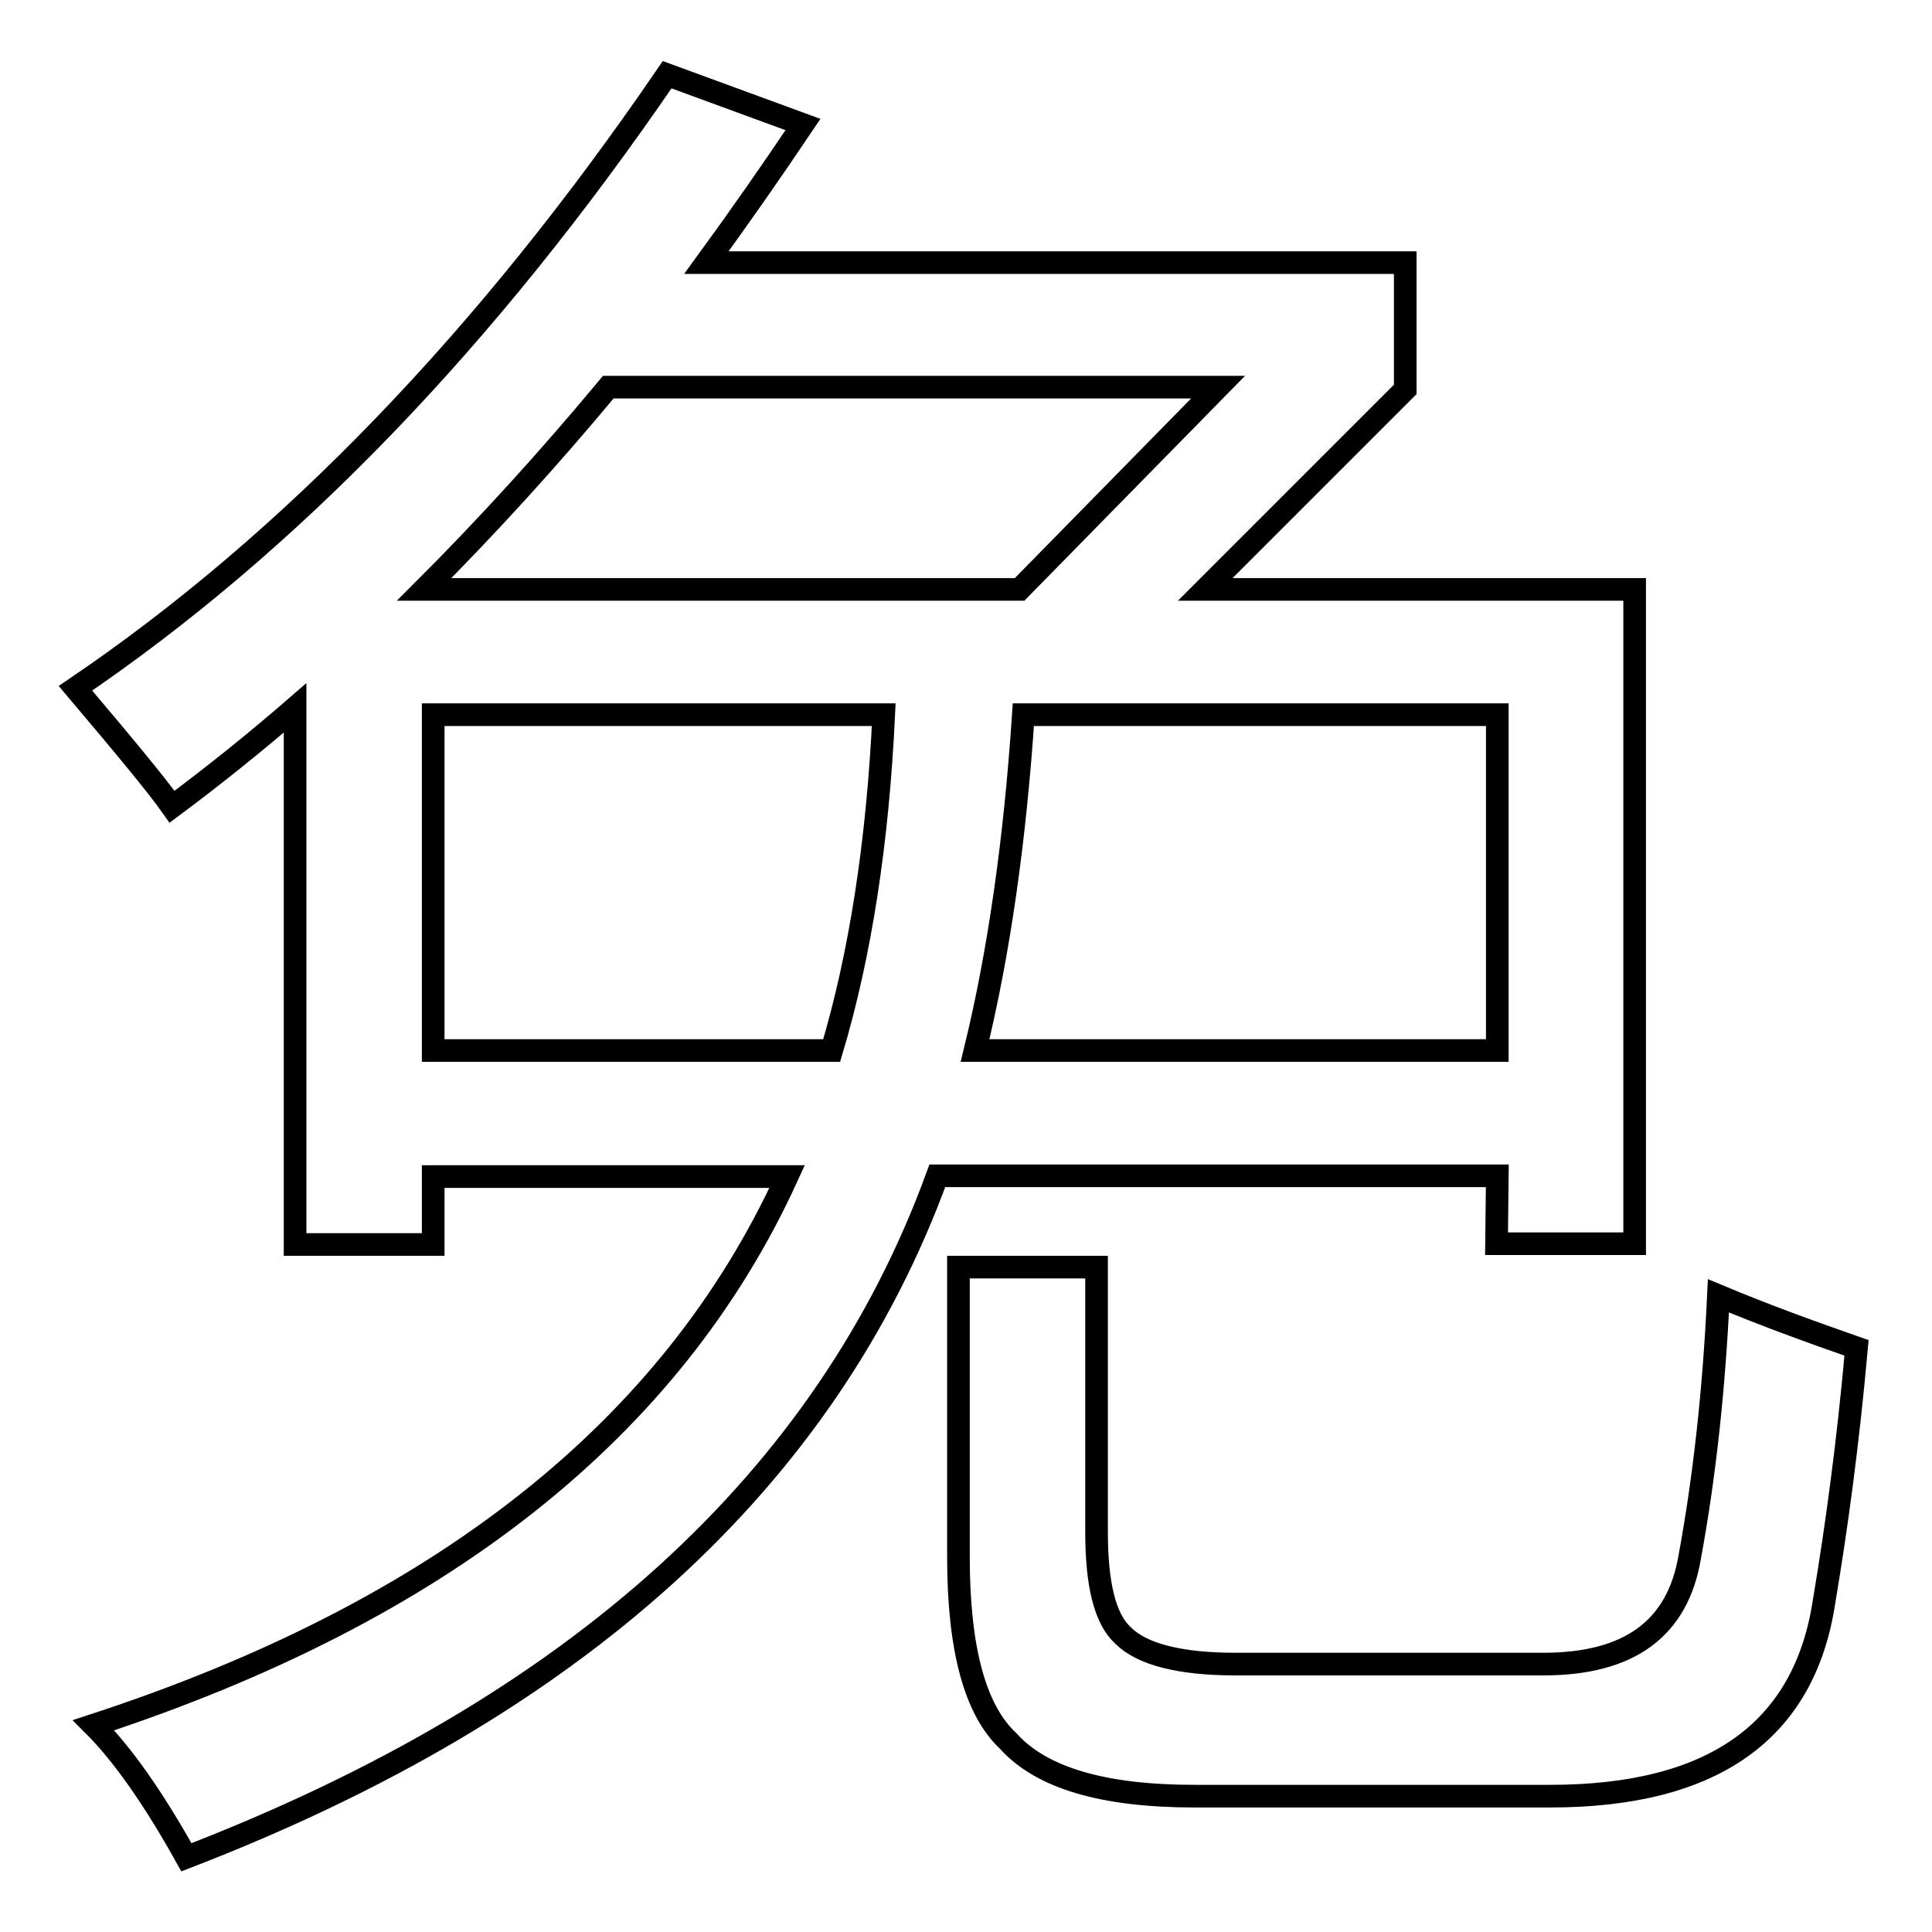
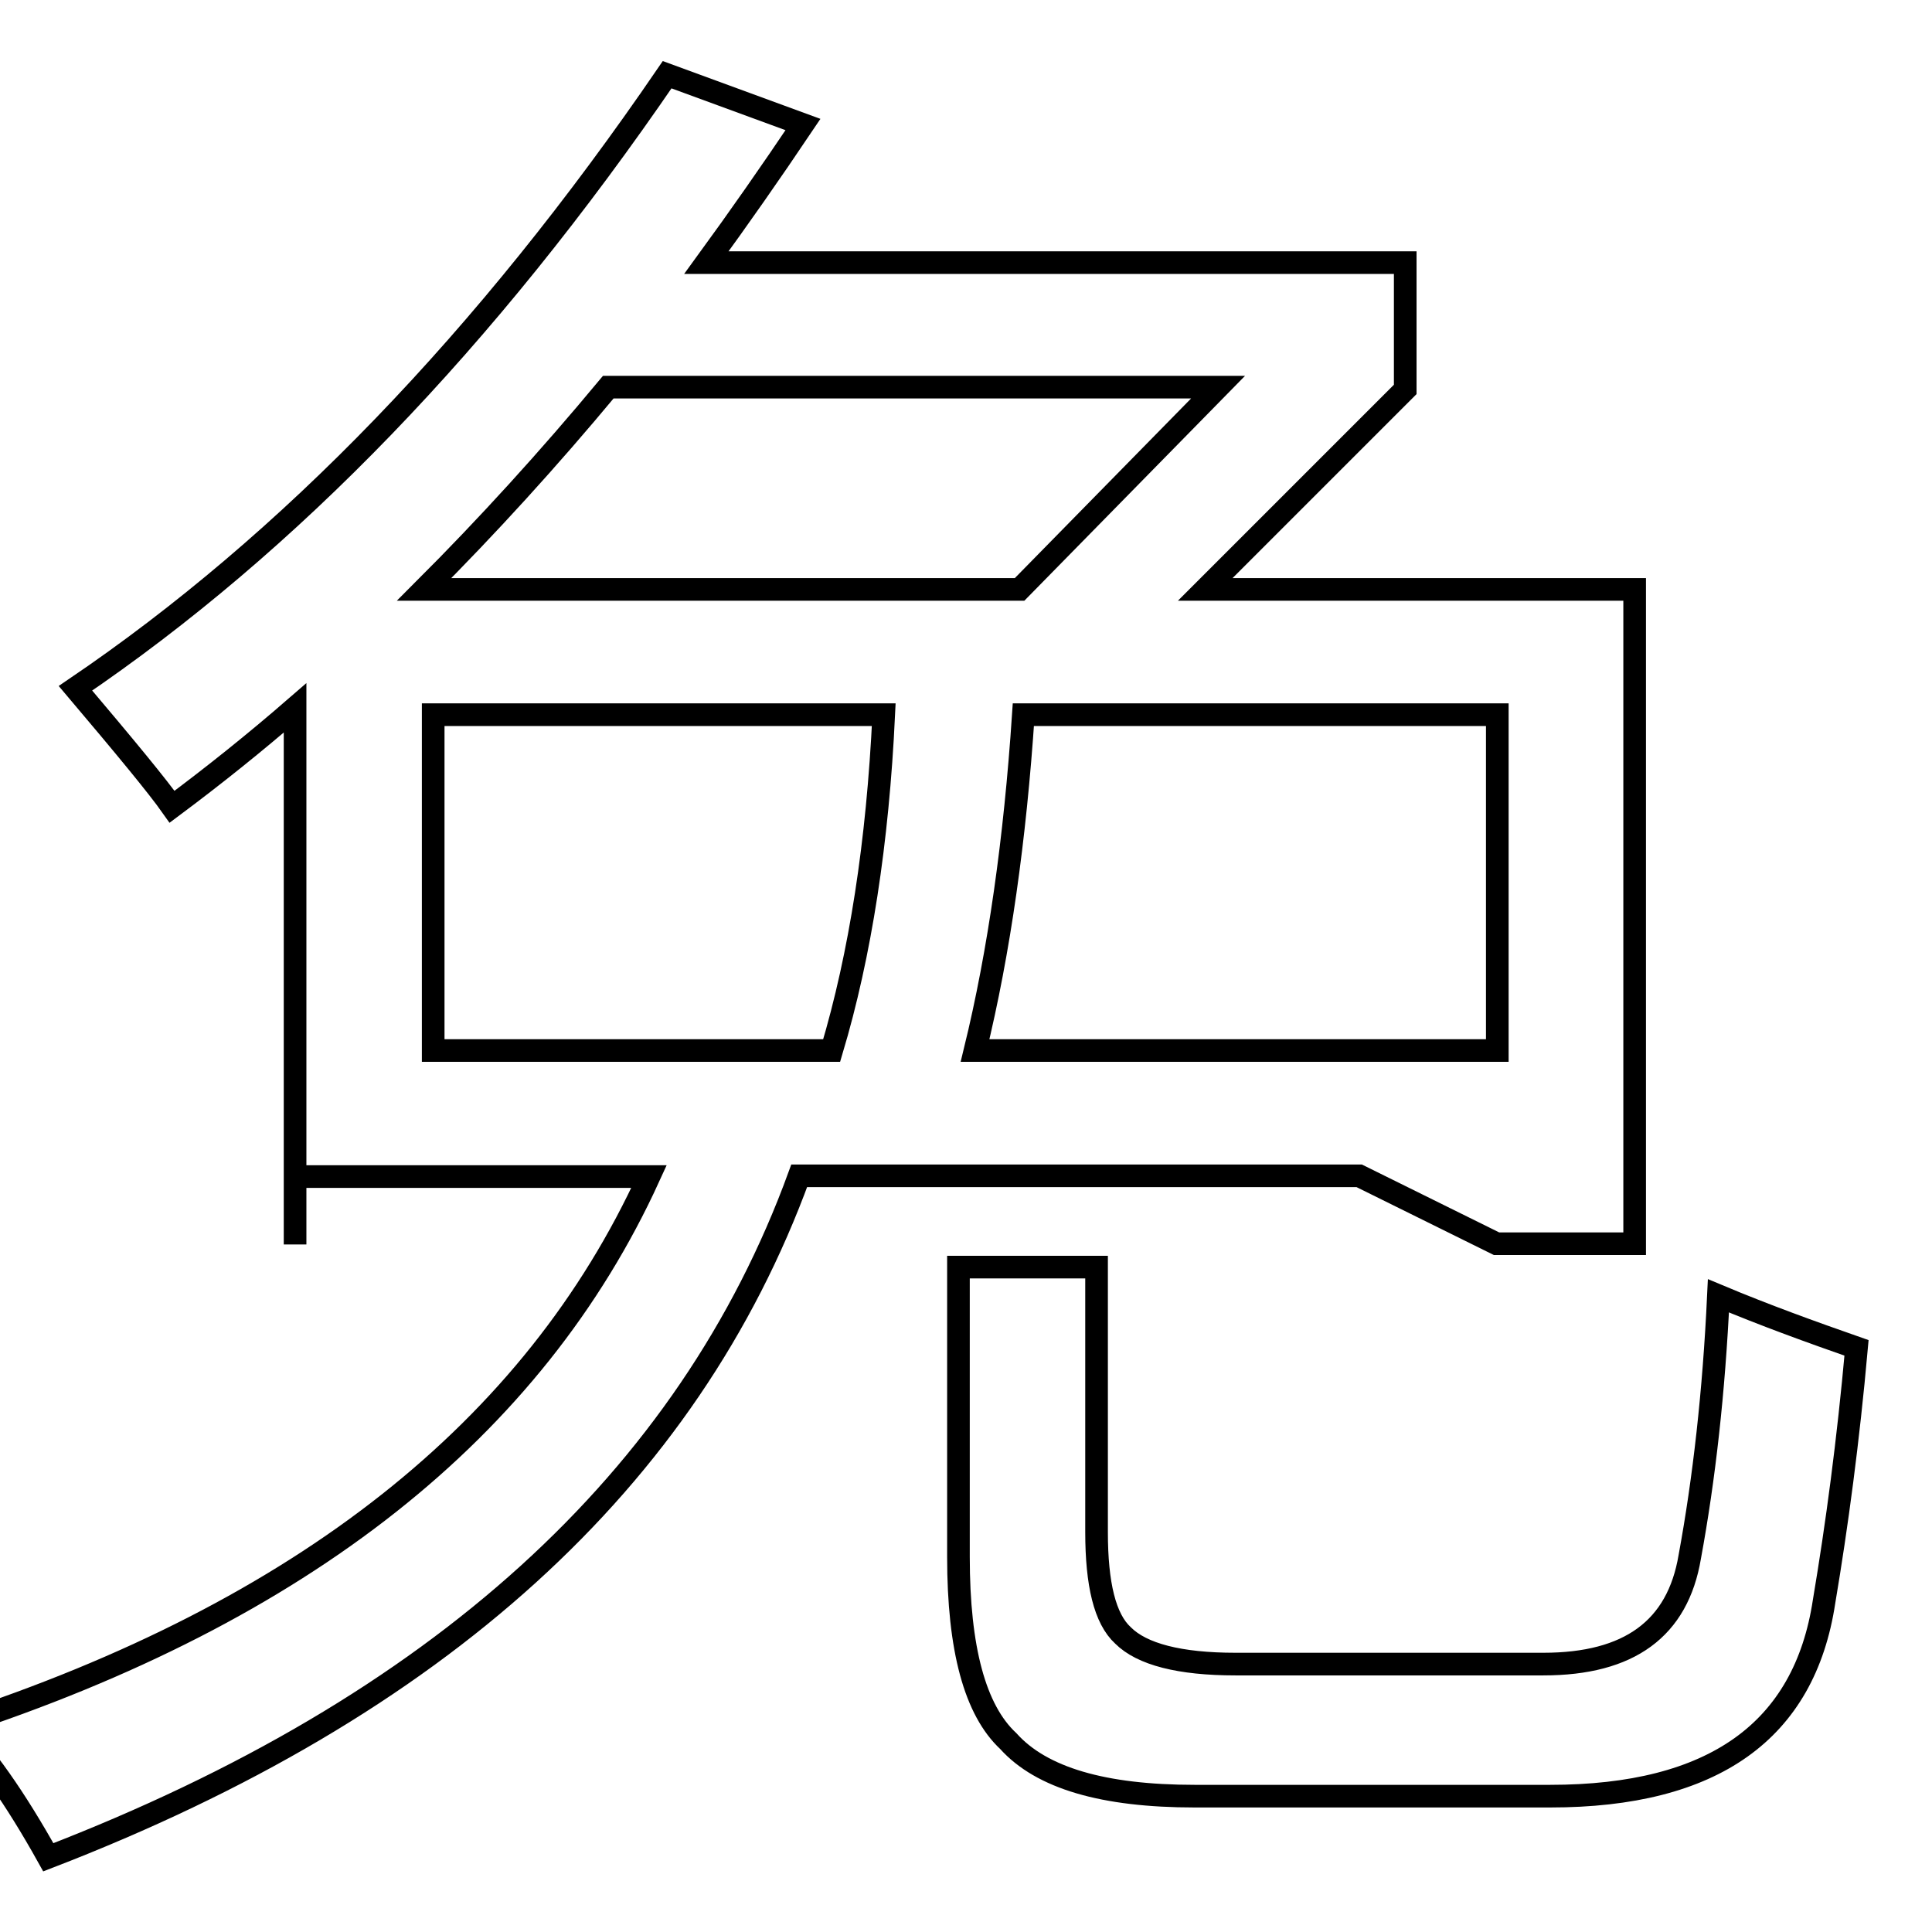
<svg xmlns="http://www.w3.org/2000/svg" version="1.1" x="0px" y="0px" viewBox="0 0 256 256" enable-background="new 0 0 256 256" xml:space="preserve">
  <g>
    <g>
-       <path stroke-width="3" fill-opacity="0" stroke="#000000" d="M227.7,171.7c-0.6,12.8-1.9,24.3-3.8,34.6c-1.6,9.5-8,14.2-19.4,14.2h-40.8c-7.4,0-12.4-1.3-14.9-3.8c-2.4-2.2-3.5-6.8-3.5-13.7v-35.1H127v38.4c0,12.2,2.2,20.3,6.6,24.4c4.4,4.9,12.6,7.3,24.7,7.3h47.1c21.6,0,33.7-8.6,36.3-25.8c1.7-10.1,3.2-21.3,4.3-33.6C240,176.5,233.9,174.3,227.7,171.7z M198.3,164.8h18.3V78.1h-56.9l26.5-26.5V34.8H93.6c4.3-5.9,8.5-11.9,12.8-18.3l-18-6.6C64.4,45,38.3,72,10,91.2c6.6,7.8,10.9,13,12.8,15.7c5.5-4.1,11-8.5,16.3-13.1v71.1h18.3v-9h46.9c-15.3,33.5-46,57.7-91.9,72.7c3.8,3.8,7.9,9.6,12.3,17.5c51.6-19.9,84.8-50,99.5-90.3h74.2L198.3,164.8L198.3,164.8z M110.2,139.2H57.4V94.7h59.7C116.3,111.6,114,126.5,110.2,139.2z M56.2,78.1c8.4-8.4,16.5-17.3,24.4-26.8h80.8l-26.3,26.8H56.2z M129.2,139.2c3.2-13.1,5.3-28,6.4-44.5h62.8v44.5H129.2z" />
+       <path stroke-width="3" fill-opacity="0" stroke="#000000" d="M227.7,171.7c-0.6,12.8-1.9,24.3-3.8,34.6c-1.6,9.5-8,14.2-19.4,14.2h-40.8c-7.4,0-12.4-1.3-14.9-3.8c-2.4-2.2-3.5-6.8-3.5-13.7v-35.1H127v38.4c0,12.2,2.2,20.3,6.6,24.4c4.4,4.9,12.6,7.3,24.7,7.3h47.1c21.6,0,33.7-8.6,36.3-25.8c1.7-10.1,3.2-21.3,4.3-33.6C240,176.5,233.9,174.3,227.7,171.7z M198.3,164.8h18.3V78.1h-56.9l26.5-26.5V34.8H93.6c4.3-5.9,8.5-11.9,12.8-18.3l-18-6.6C64.4,45,38.3,72,10,91.2c6.6,7.8,10.9,13,12.8,15.7c5.5-4.1,11-8.5,16.3-13.1v71.1v-9h46.9c-15.3,33.5-46,57.7-91.9,72.7c3.8,3.8,7.9,9.6,12.3,17.5c51.6-19.9,84.8-50,99.5-90.3h74.2L198.3,164.8L198.3,164.8z M110.2,139.2H57.4V94.7h59.7C116.3,111.6,114,126.5,110.2,139.2z M56.2,78.1c8.4-8.4,16.5-17.3,24.4-26.8h80.8l-26.3,26.8H56.2z M129.2,139.2c3.2-13.1,5.3-28,6.4-44.5h62.8v44.5H129.2z" />
    </g>
  </g>
</svg>